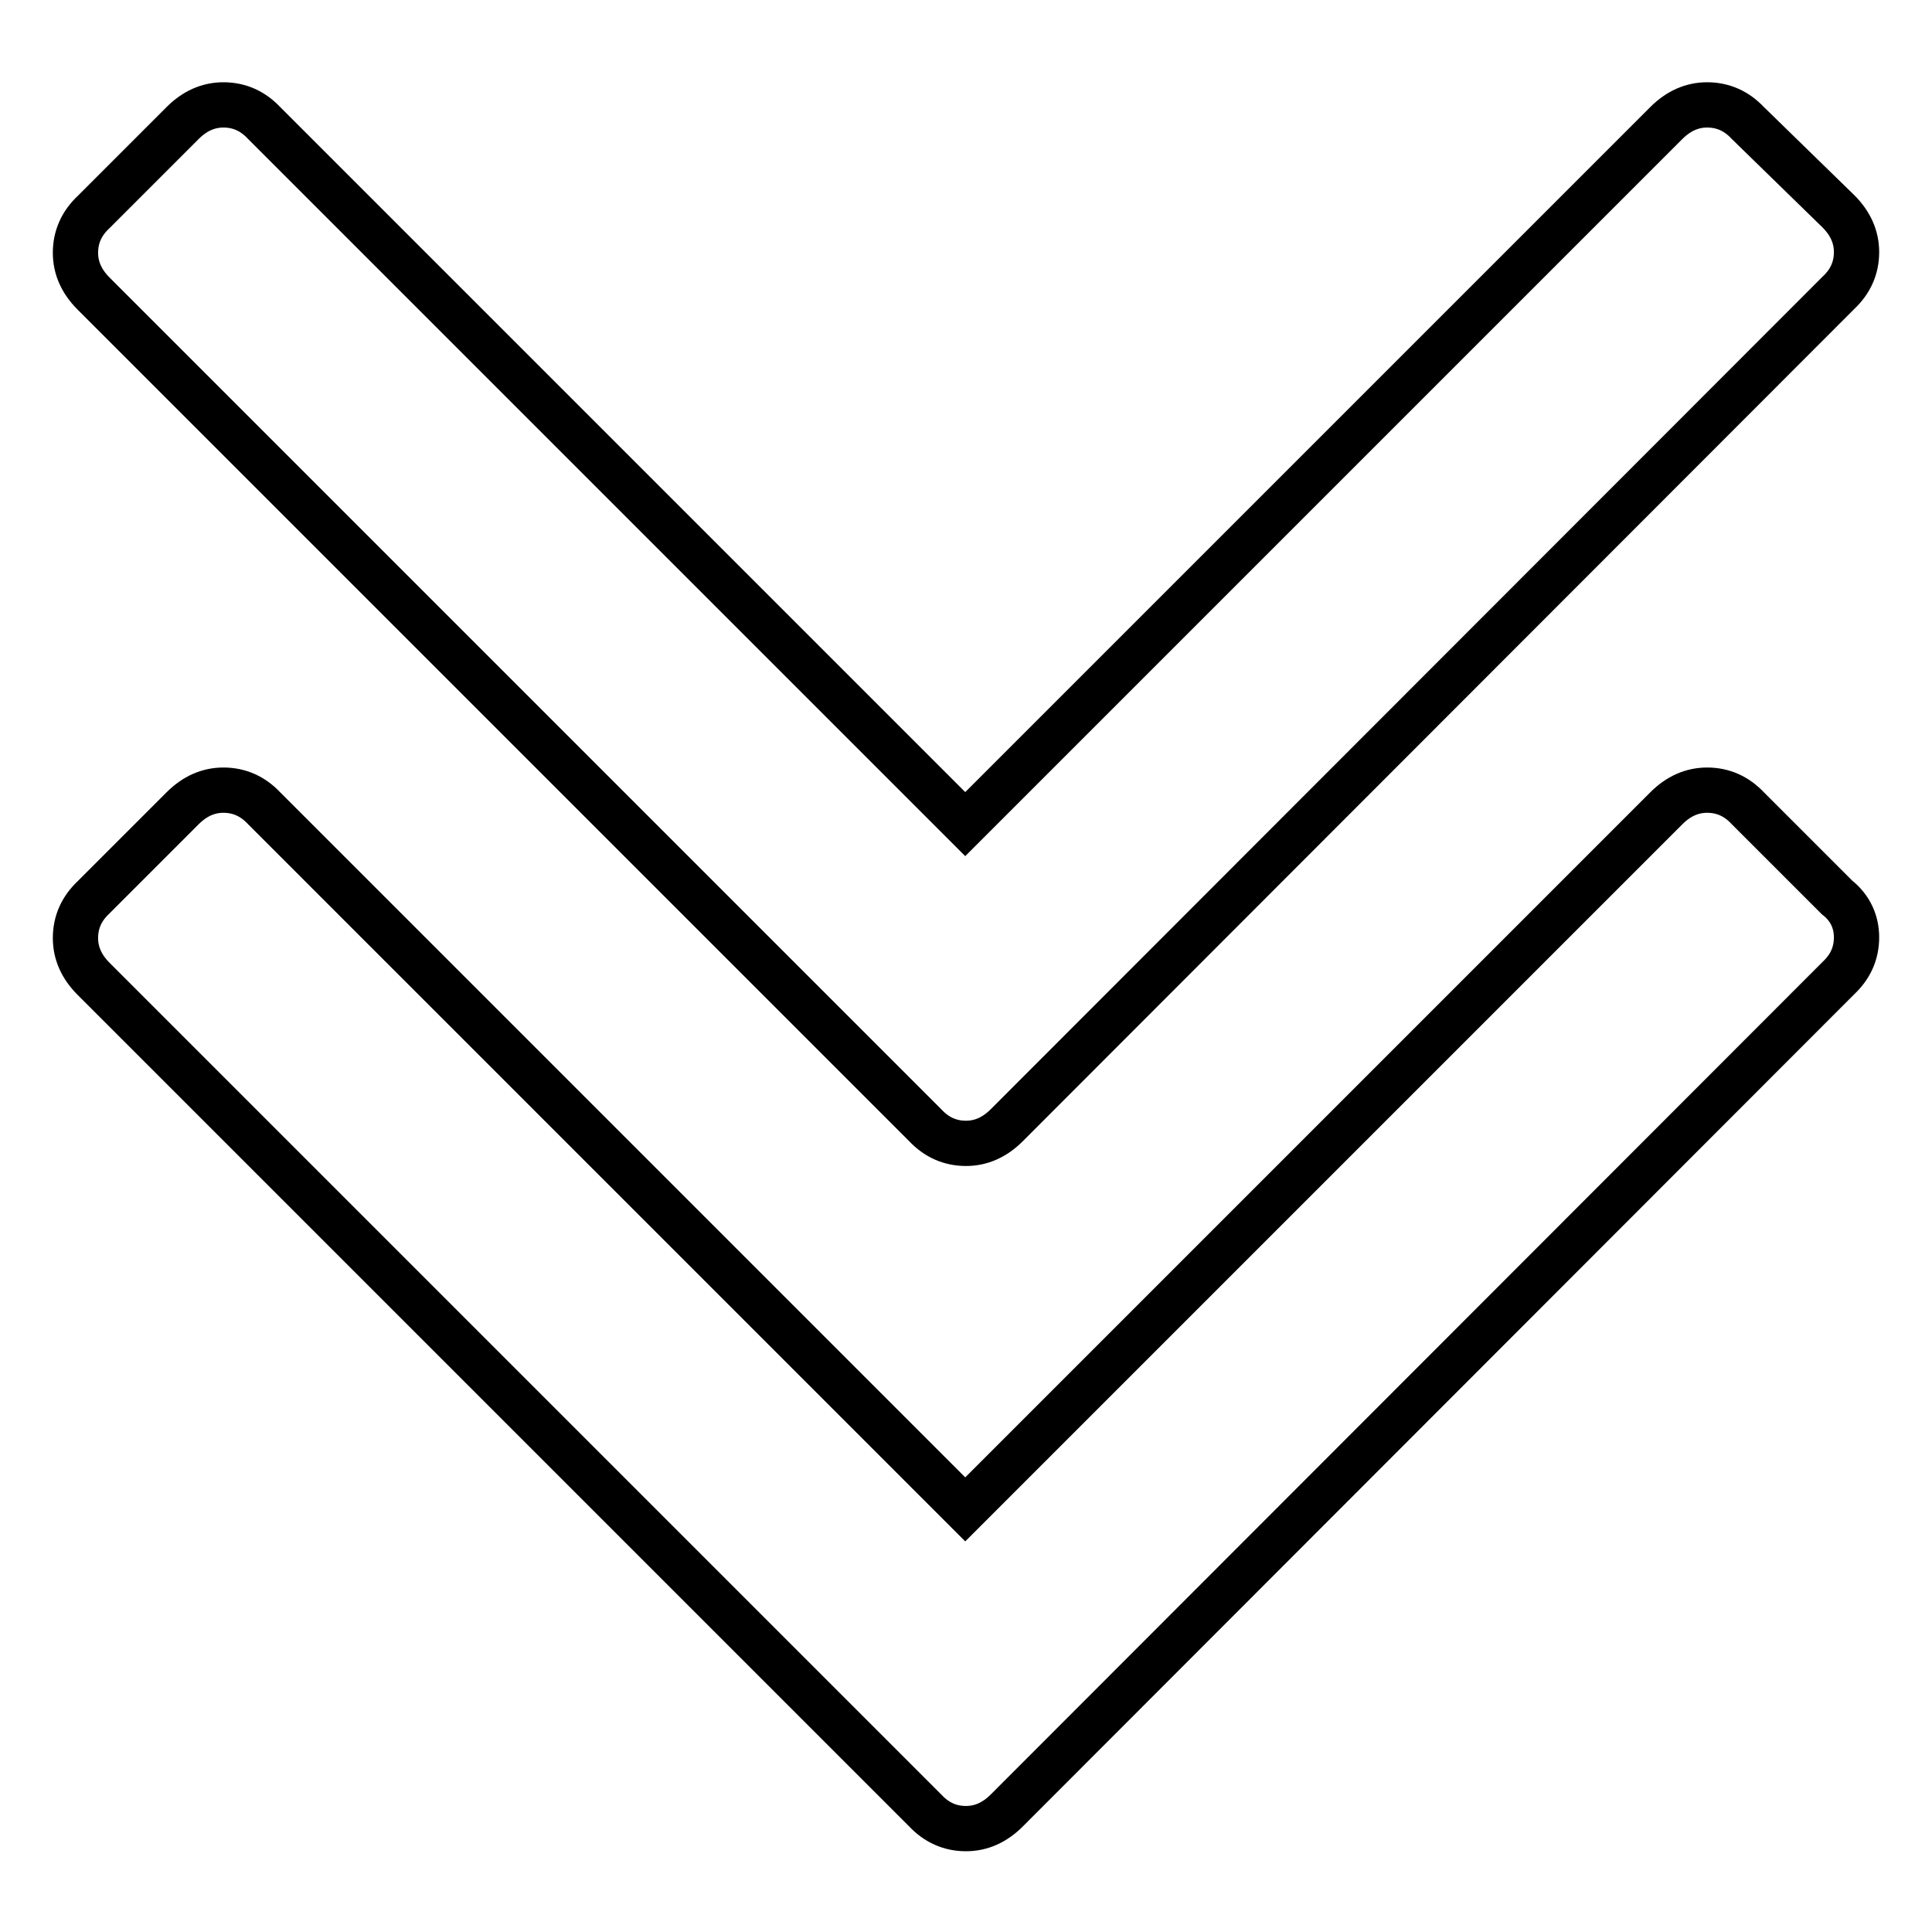
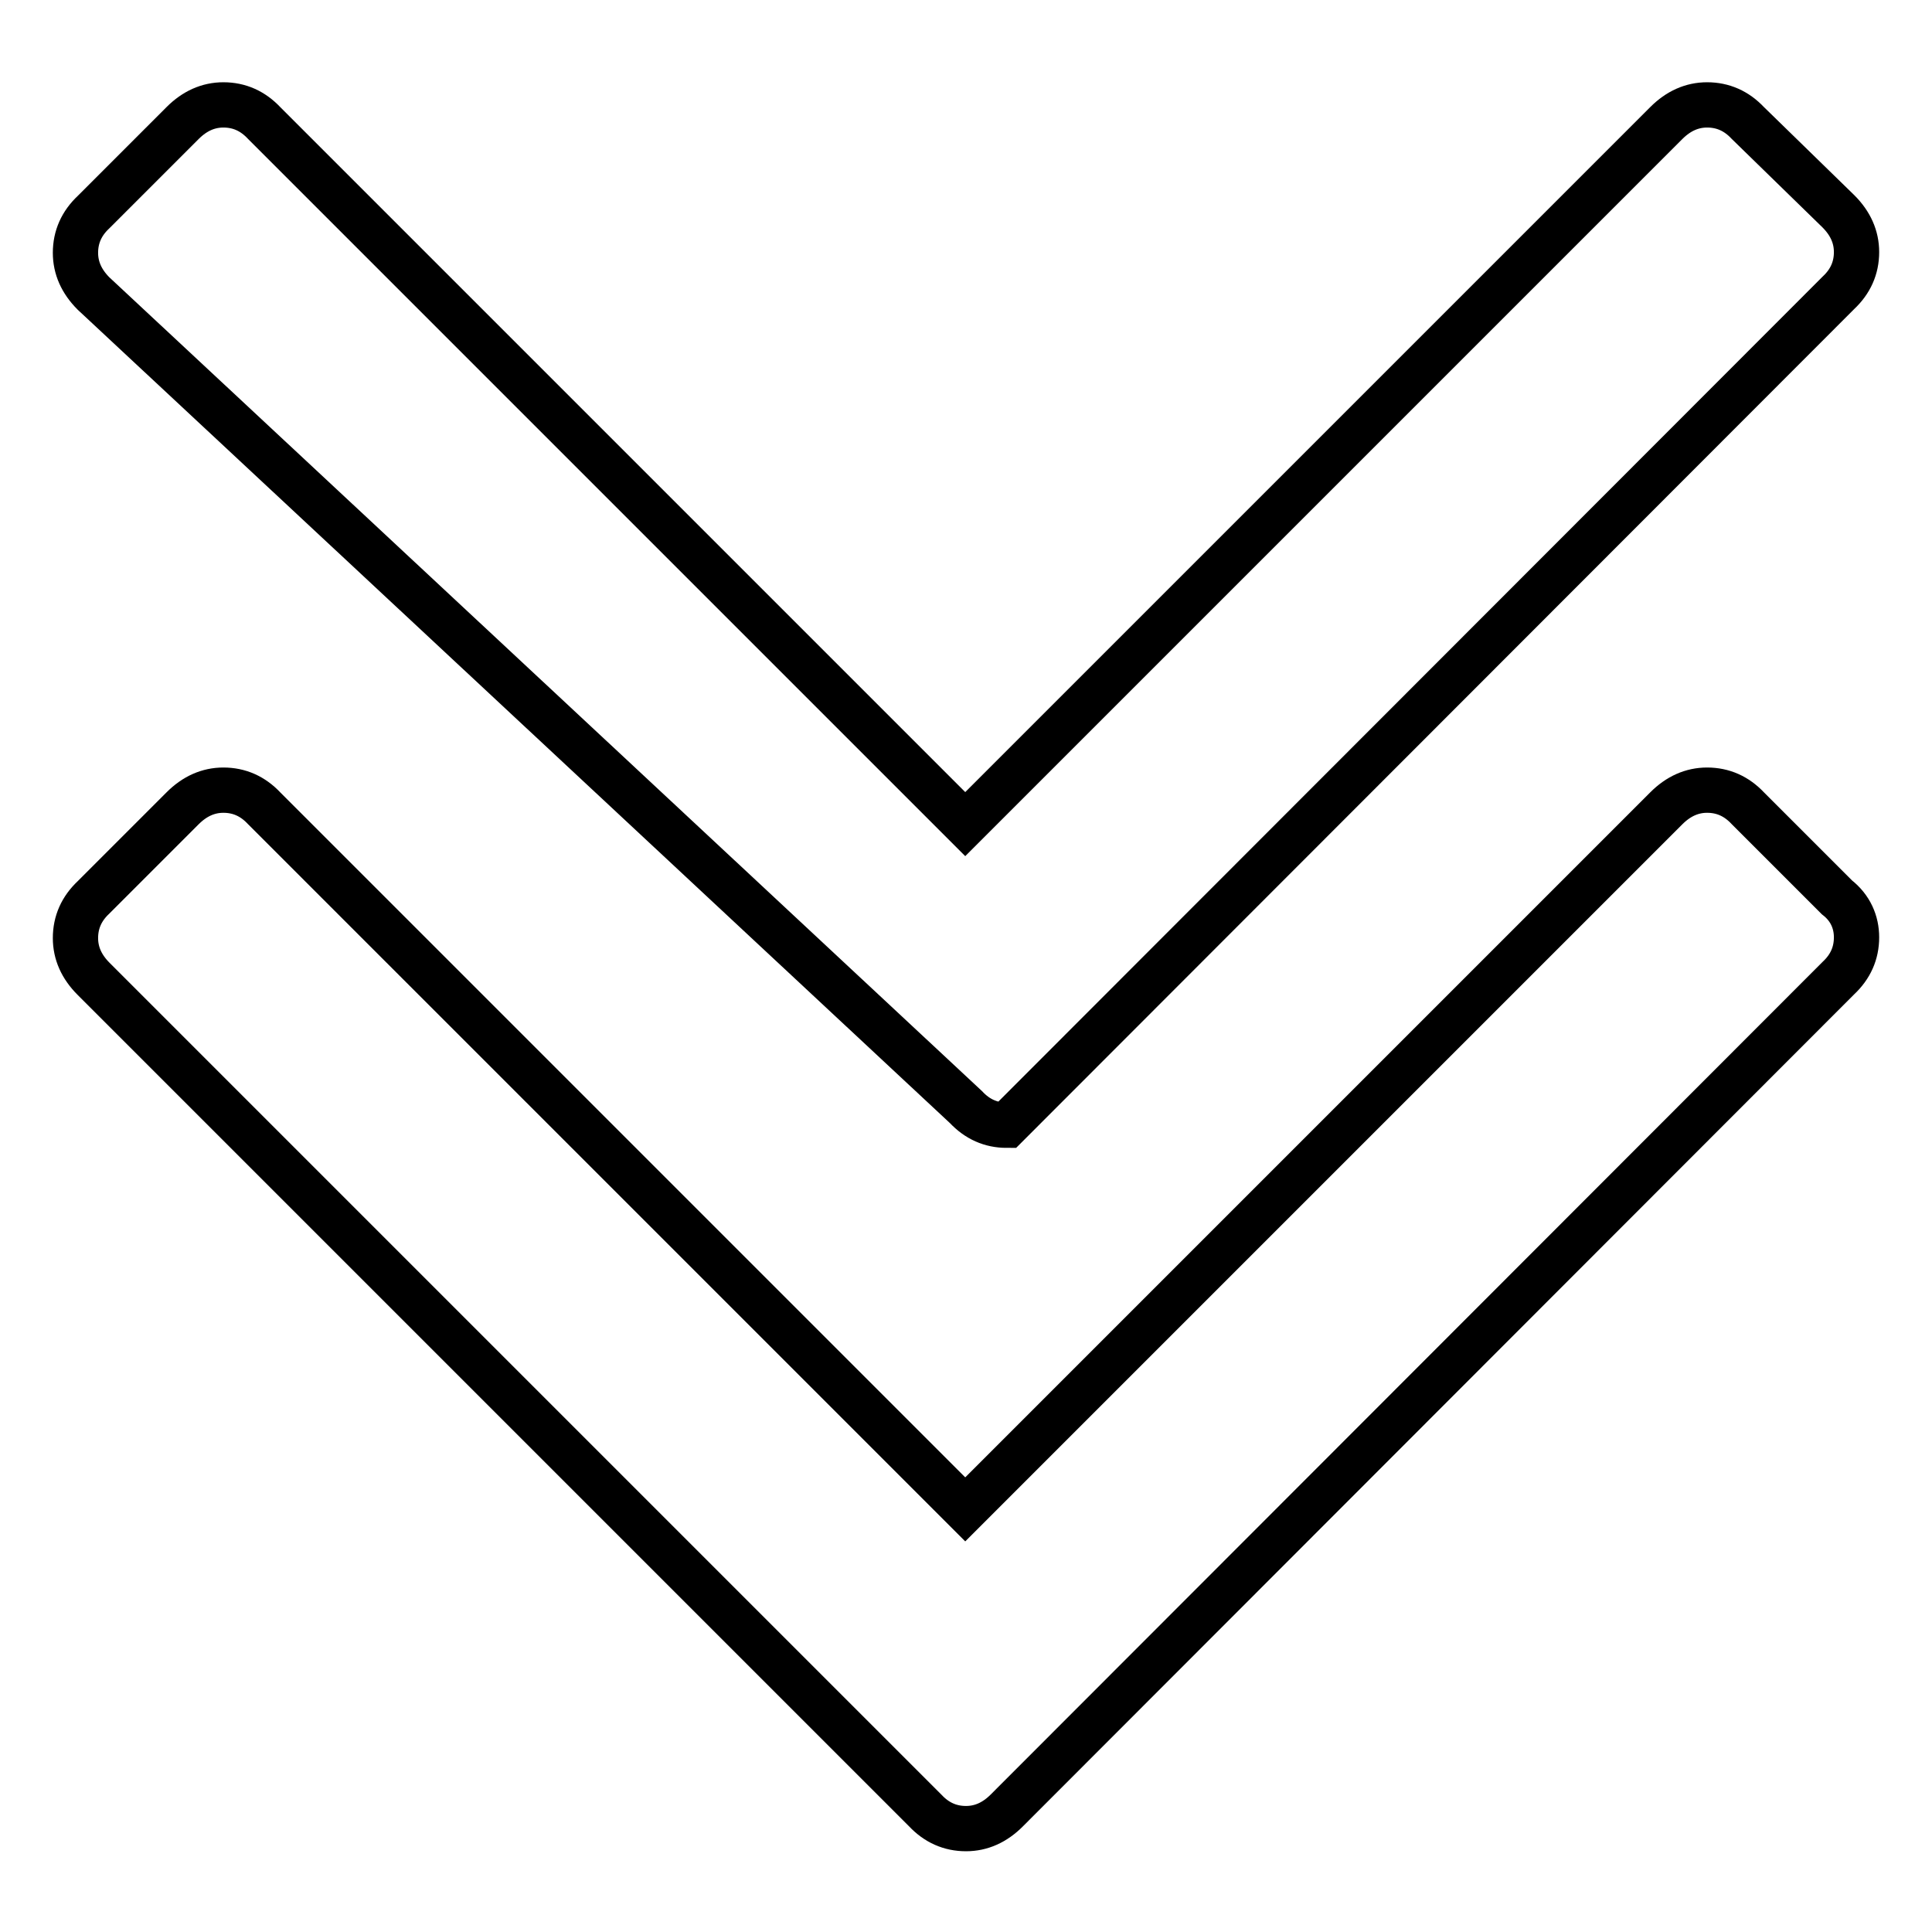
<svg xmlns="http://www.w3.org/2000/svg" version="1.1" x="0px" y="0px" viewBox="0 0 256 256" enable-background="new 0 0 256 256" xml:space="preserve">
  <g>
-     <path stroke-width="6" fill-opacity="0" stroke="#000000" d="M246,124.2c0,2.1-0.8,3.9-2.4,5.4L133.4,239.9c-1.6,1.6-3.4,2.4-5.4,2.4c-2.1,0-3.9-0.8-5.4-2.4L12.4,129.7 c-1.6-1.6-2.4-3.4-2.4-5.4c0-2.1,0.8-3.9,2.4-5.4l11.8-11.8c1.6-1.6,3.4-2.4,5.4-2.4c2.1,0,3.9,0.8,5.4,2.4l92.9,92.9l92.9-92.9 c1.6-1.6,3.4-2.4,5.4-2.4c2.1,0,3.9,0.8,5.4,2.4l11.8,11.8C245.2,120.3,246,122.2,246,124.2L246,124.2z M246,33.4 c0,2.1-0.8,3.9-2.4,5.4L133.4,149.1c-1.6,1.6-3.4,2.4-5.4,2.4c-2.1,0-3.9-0.8-5.4-2.4L12.4,38.9c-1.6-1.6-2.4-3.4-2.4-5.4 c0-2.1,0.8-3.9,2.4-5.4l11.8-11.8c1.6-1.6,3.4-2.4,5.4-2.4c2.1,0,3.9,0.8,5.4,2.4l92.9,92.9l92.9-92.9c1.6-1.6,3.4-2.4,5.4-2.4 c2.1,0,3.9,0.8,5.4,2.4L243.6,28C245.2,29.6,246,31.4,246,33.4z" />
+     <path stroke-width="6" fill-opacity="0" stroke="#000000" d="M246,124.2c0,2.1-0.8,3.9-2.4,5.4L133.4,239.9c-1.6,1.6-3.4,2.4-5.4,2.4c-2.1,0-3.9-0.8-5.4-2.4L12.4,129.7 c-1.6-1.6-2.4-3.4-2.4-5.4c0-2.1,0.8-3.9,2.4-5.4l11.8-11.8c1.6-1.6,3.4-2.4,5.4-2.4c2.1,0,3.9,0.8,5.4,2.4l92.9,92.9l92.9-92.9 c1.6-1.6,3.4-2.4,5.4-2.4c2.1,0,3.9,0.8,5.4,2.4l11.8,11.8C245.2,120.3,246,122.2,246,124.2L246,124.2z M246,33.4 c0,2.1-0.8,3.9-2.4,5.4L133.4,149.1c-2.1,0-3.9-0.8-5.4-2.4L12.4,38.9c-1.6-1.6-2.4-3.4-2.4-5.4 c0-2.1,0.8-3.9,2.4-5.4l11.8-11.8c1.6-1.6,3.4-2.4,5.4-2.4c2.1,0,3.9,0.8,5.4,2.4l92.9,92.9l92.9-92.9c1.6-1.6,3.4-2.4,5.4-2.4 c2.1,0,3.9,0.8,5.4,2.4L243.6,28C245.2,29.6,246,31.4,246,33.4z" />
  </g>
</svg>